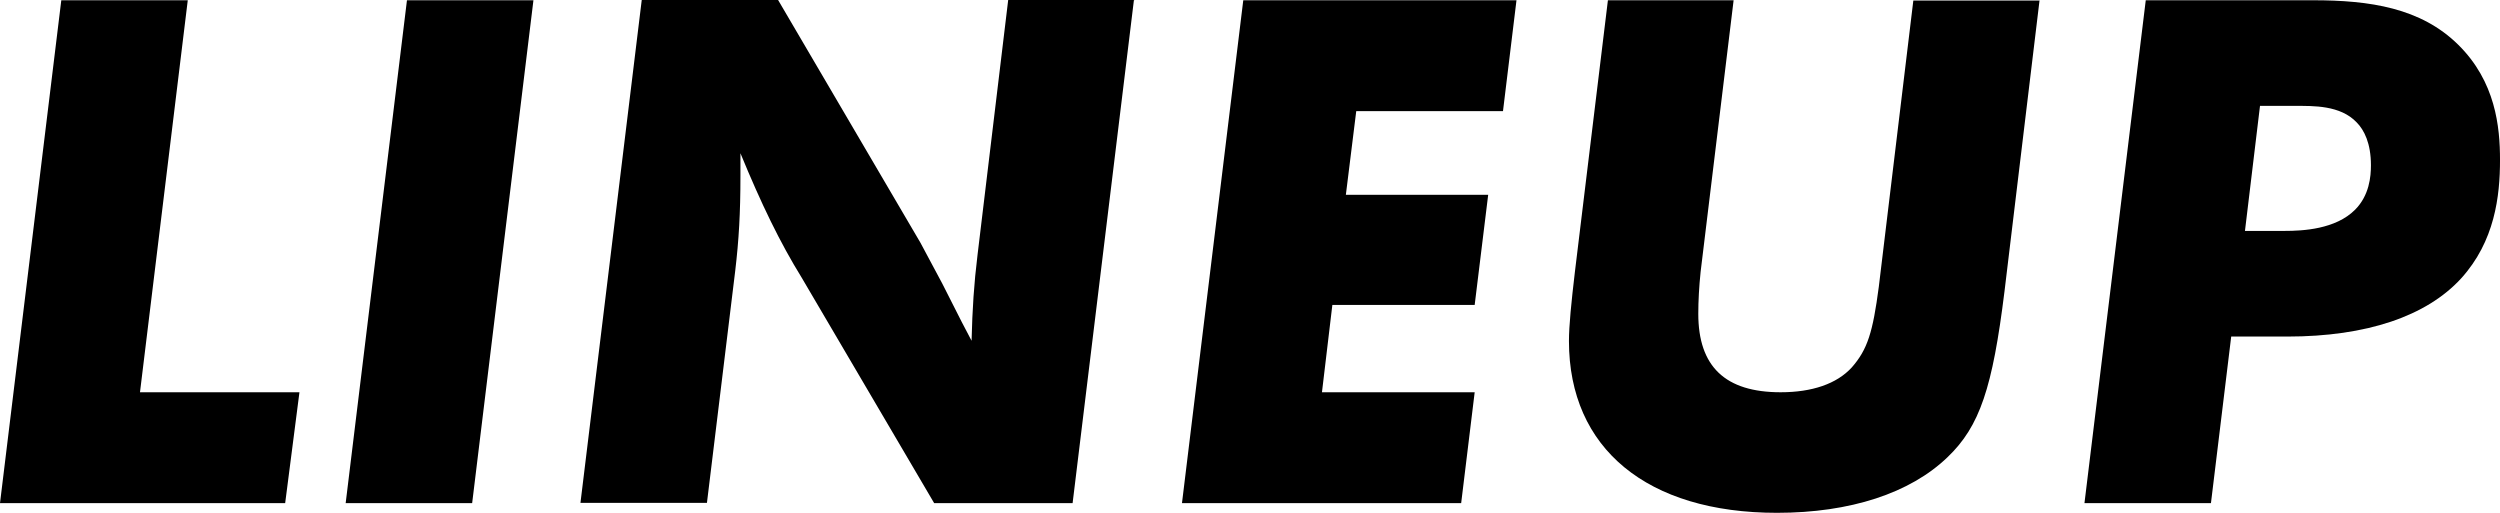
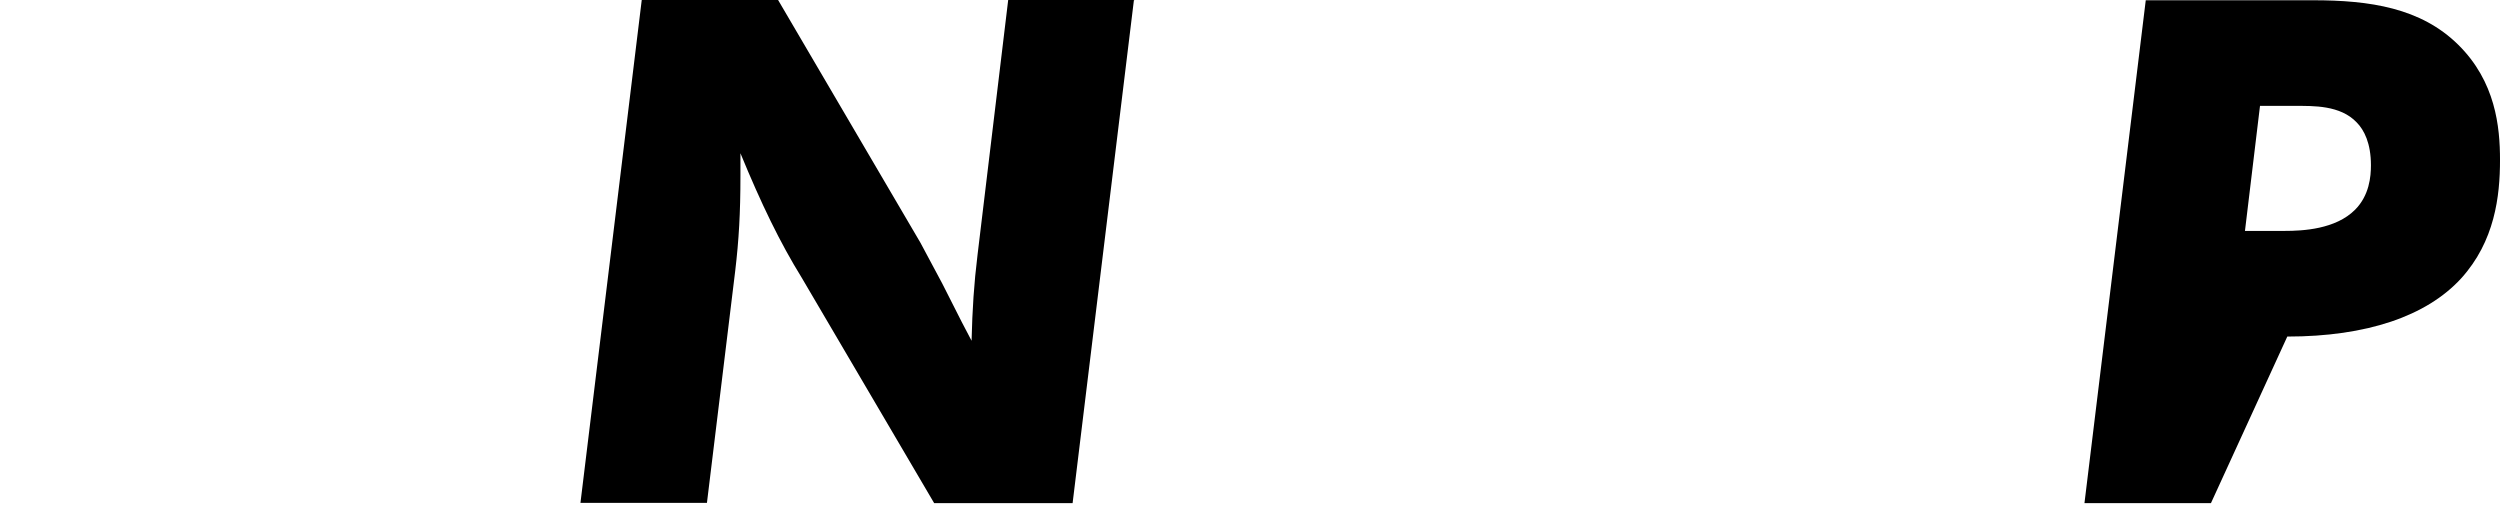
<svg xmlns="http://www.w3.org/2000/svg" width="195" height="40" viewBox="0 0 195 40" fill="none">
-   <path d="M14.646 0.02L10.919 30.596H23.357L22.243 39.245H0L4.781 0.02H14.646Z" fill="black" />
-   <path d="M41.608 0.02L36.828 39.245H26.962L31.743 0.02H41.608Z" fill="black" />
  <path d="M88.444 0.02L83.663 39.246H72.866L62.535 21.663C60.833 18.909 59.374 15.89 57.754 11.953V13.708C57.754 16.645 57.632 18.705 57.349 21.112L55.141 39.226H45.275L50.056 0H60.691L71.792 18.93L73.494 22.112L75.013 25.11L75.783 26.579C75.844 24.111 75.966 22.173 76.249 19.868L78.639 0H88.505L88.444 0.02Z" fill="black" />
-   <path d="M118.286 0.02L117.233 8.668H105.787L104.977 15.196H116.078L115.025 23.783H103.924L103.113 30.596H115.025L113.971 39.245H92.194L96.975 0.02H118.286Z" fill="black" />
-   <path d="M159.085 0.02L156.351 22.723C155.419 30.25 154.426 33.248 151.914 35.655C148.997 38.47 144.317 40 138.605 40C128.496 40 122.378 35.002 122.378 26.598C122.378 25.415 122.56 23.6 122.844 21.193L125.417 0.02H135.222L132.649 21.193C132.527 22.376 132.467 23.477 132.467 24.477C132.467 28.597 134.573 30.596 138.888 30.596C141.339 30.596 143.264 29.944 144.439 28.659C145.675 27.251 146.08 25.905 146.546 22.376L149.24 0.04H159.106L159.085 0.02Z" fill="black" />
-   <path d="M167.389 0.02H180.415C184.851 0.02 188.822 0.611 191.739 3.487C194.656 6.363 195.001 9.892 195.001 12.483C195.001 15.298 194.595 18.827 191.962 21.723C189.268 24.66 184.608 26.252 178.409 26.252H174.034L172.454 39.245H162.588L167.369 0.02H167.389ZM176.282 8.24L175.107 18.011H178.207C179.605 18.011 182.177 17.888 183.697 16.358C184.811 15.237 184.933 13.768 184.933 12.891C184.933 11.177 184.406 10.137 183.818 9.545C182.542 8.199 180.435 8.26 179.037 8.26H176.282V8.24Z" fill="black" />
+   <path d="M167.389 0.02H180.415C184.851 0.02 188.822 0.611 191.739 3.487C194.656 6.363 195.001 9.892 195.001 12.483C195.001 15.298 194.595 18.827 191.962 21.723C189.268 24.66 184.608 26.252 178.409 26.252L172.454 39.245H162.588L167.369 0.02H167.389ZM176.282 8.24L175.107 18.011H178.207C179.605 18.011 182.177 17.888 183.697 16.358C184.811 15.237 184.933 13.768 184.933 12.891C184.933 11.177 184.406 10.137 183.818 9.545C182.542 8.199 180.435 8.26 179.037 8.26H176.282V8.24Z" fill="black" />
</svg>